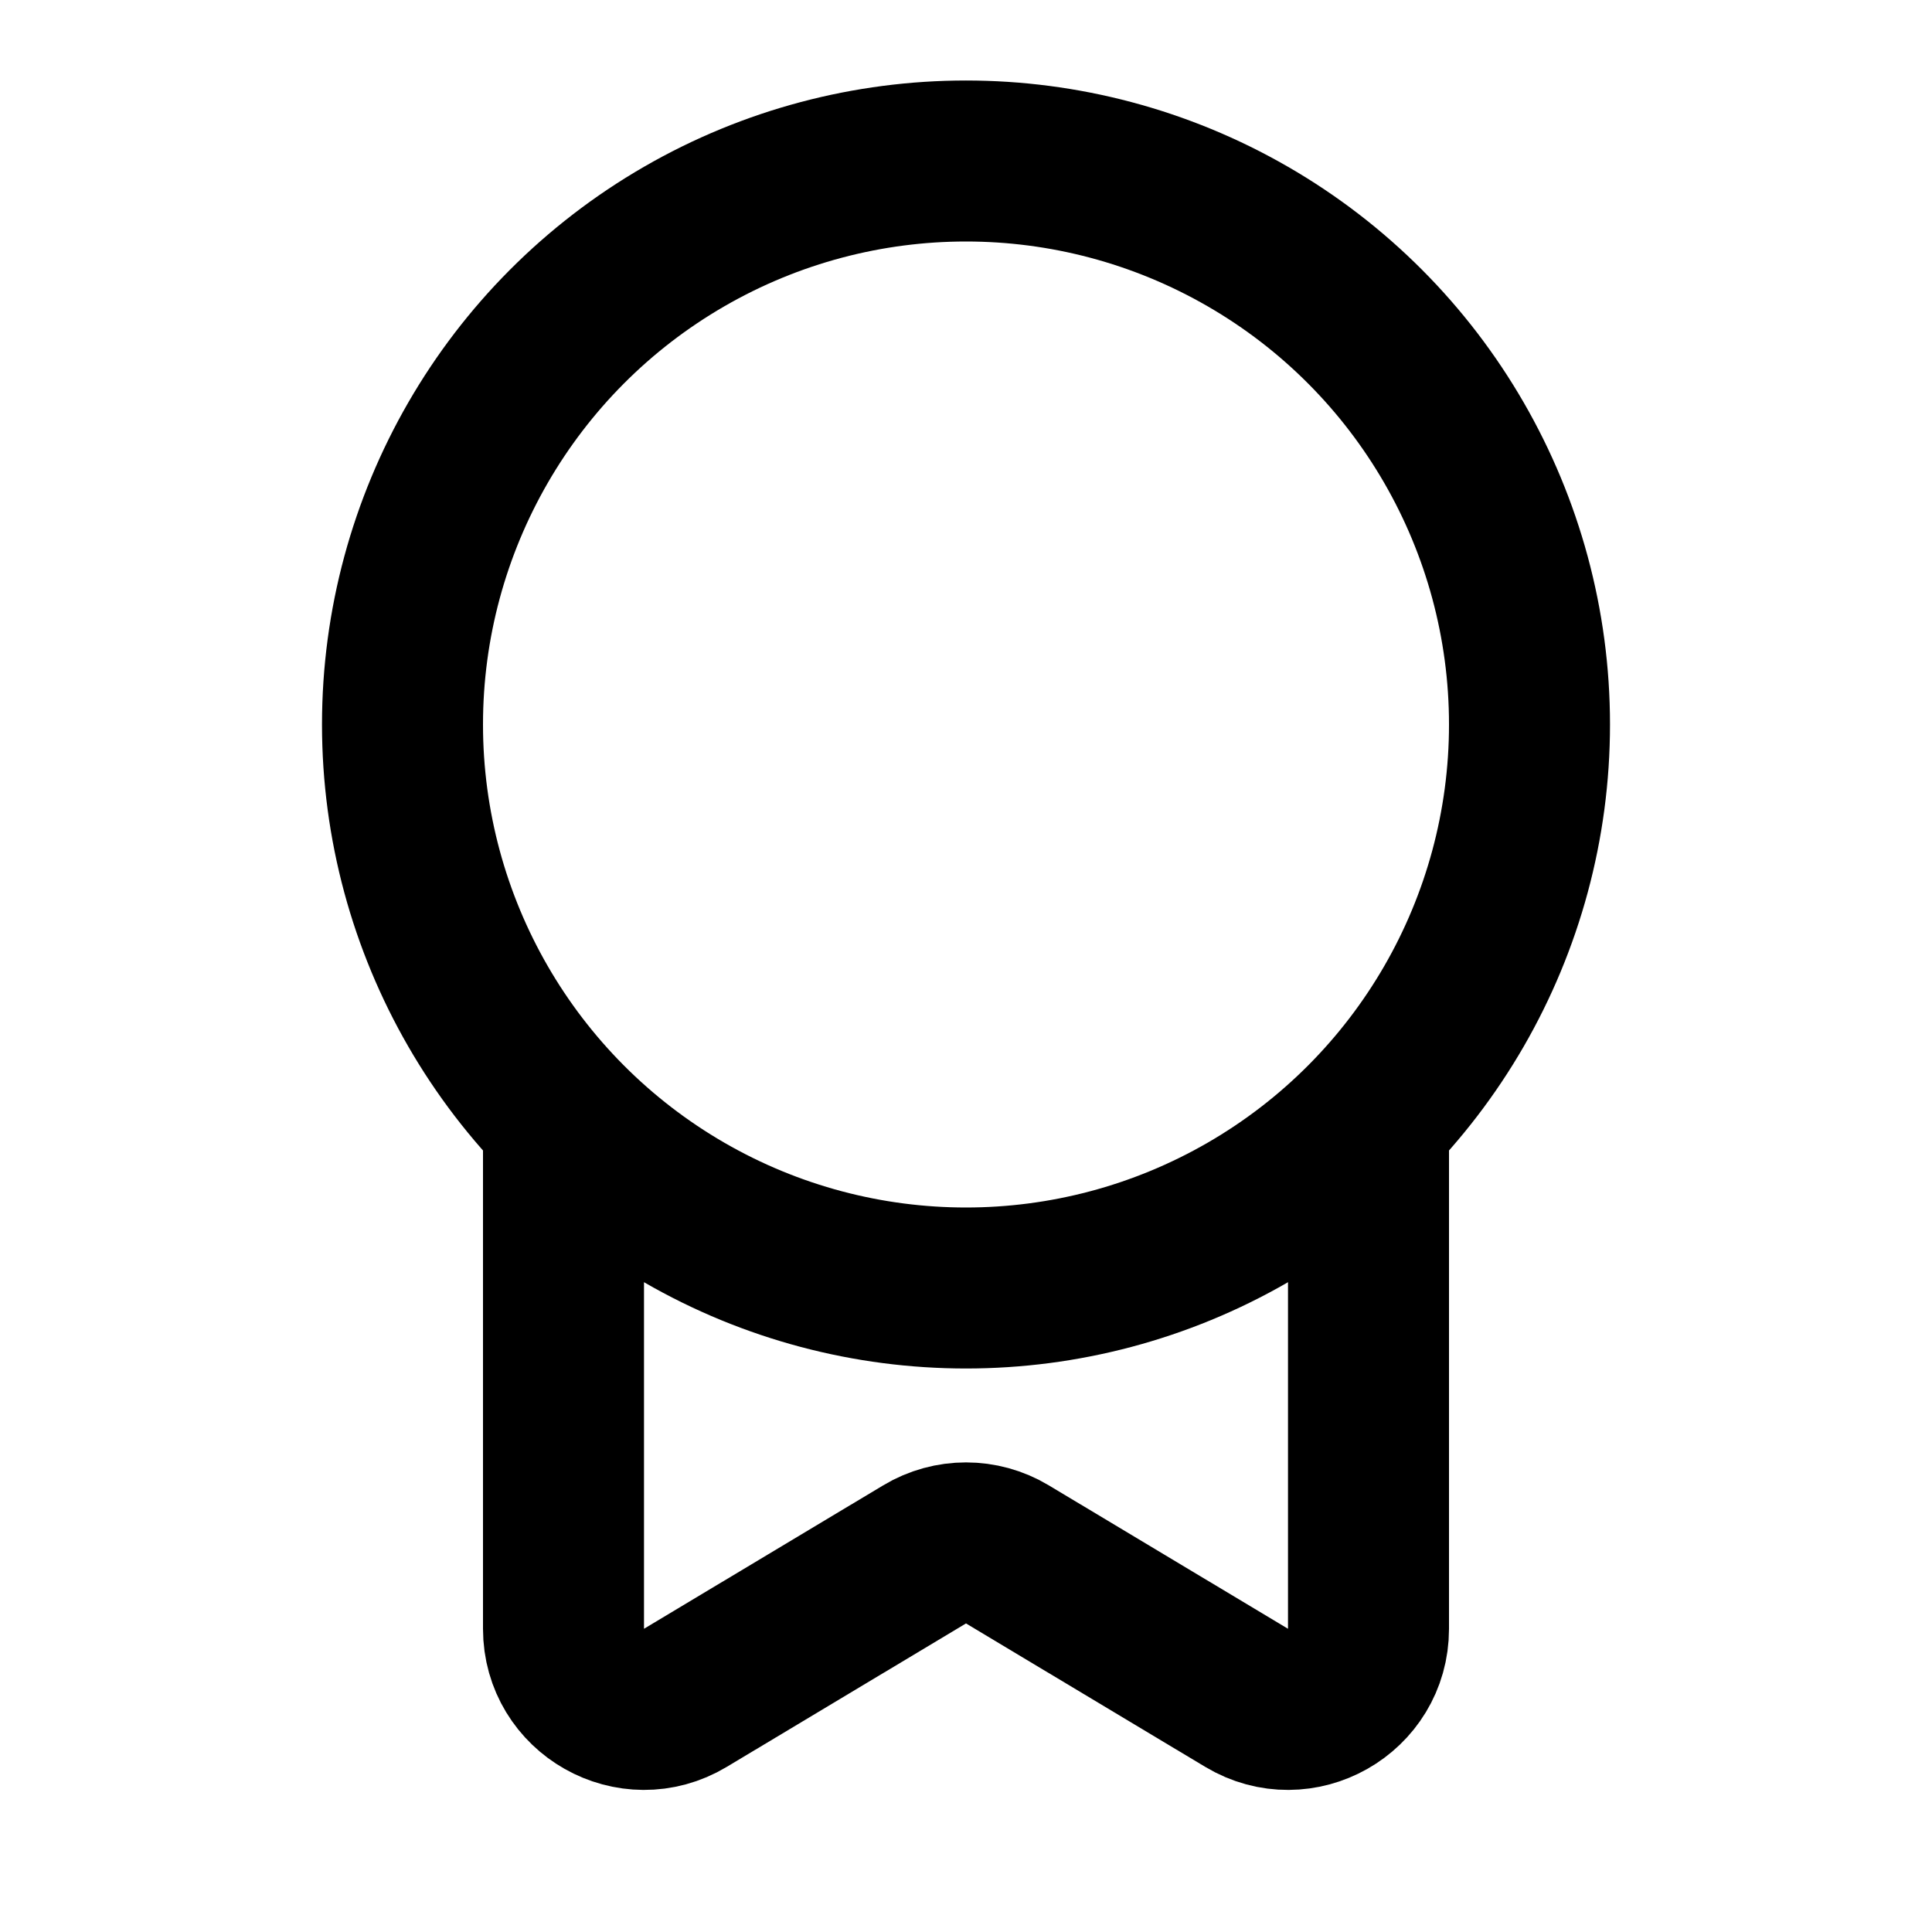
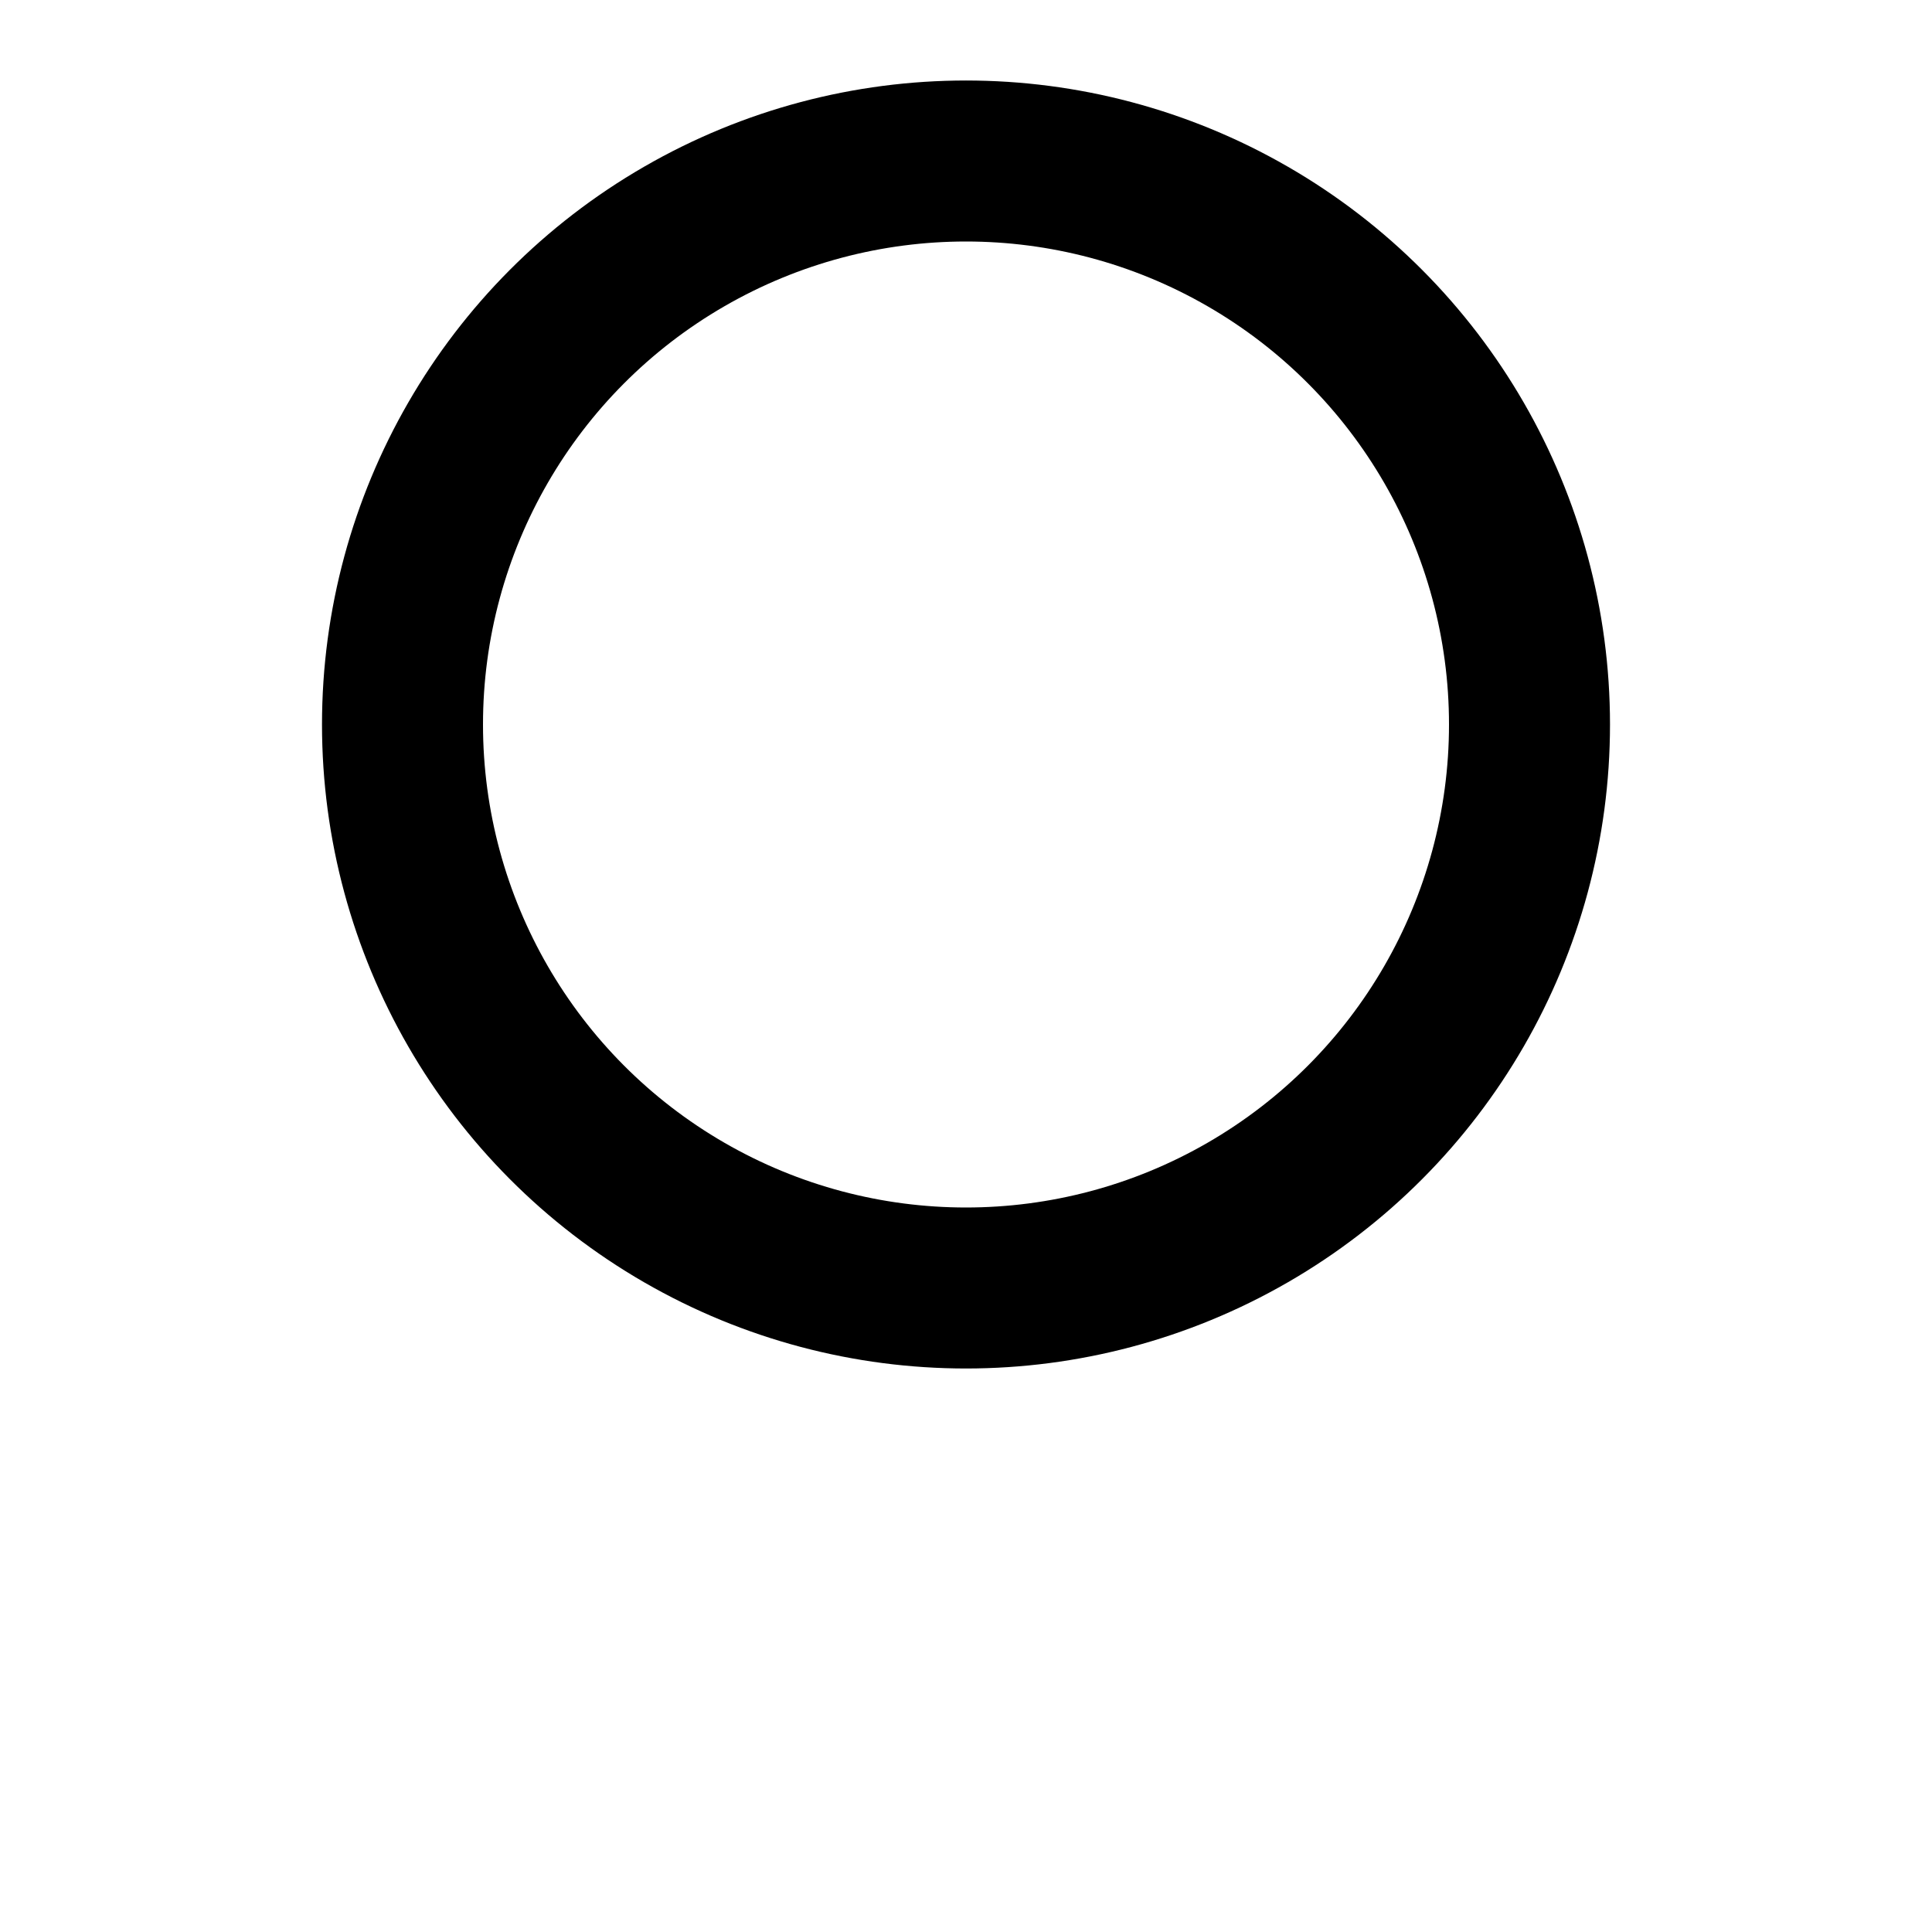
<svg xmlns="http://www.w3.org/2000/svg" width="800px" height="800px" viewBox="0 0 24 24" fill="none">
  <circle cx="12" cy="9" r="7" stroke="#000000" stroke-linecap="round" stroke-linejoin="round" stroke-width="2" />
-   <path d="M7 14V20.234C7 21.011 7.848 21.491 8.514 21.091L11.486 19.309C11.802 19.119 12.198 19.119 12.514 19.309L15.486 21.091C16.152 21.491 17 21.011 17 20.234V14" stroke="#000000" stroke-linecap="round" stroke-linejoin="round" stroke-width="2" />
</svg>